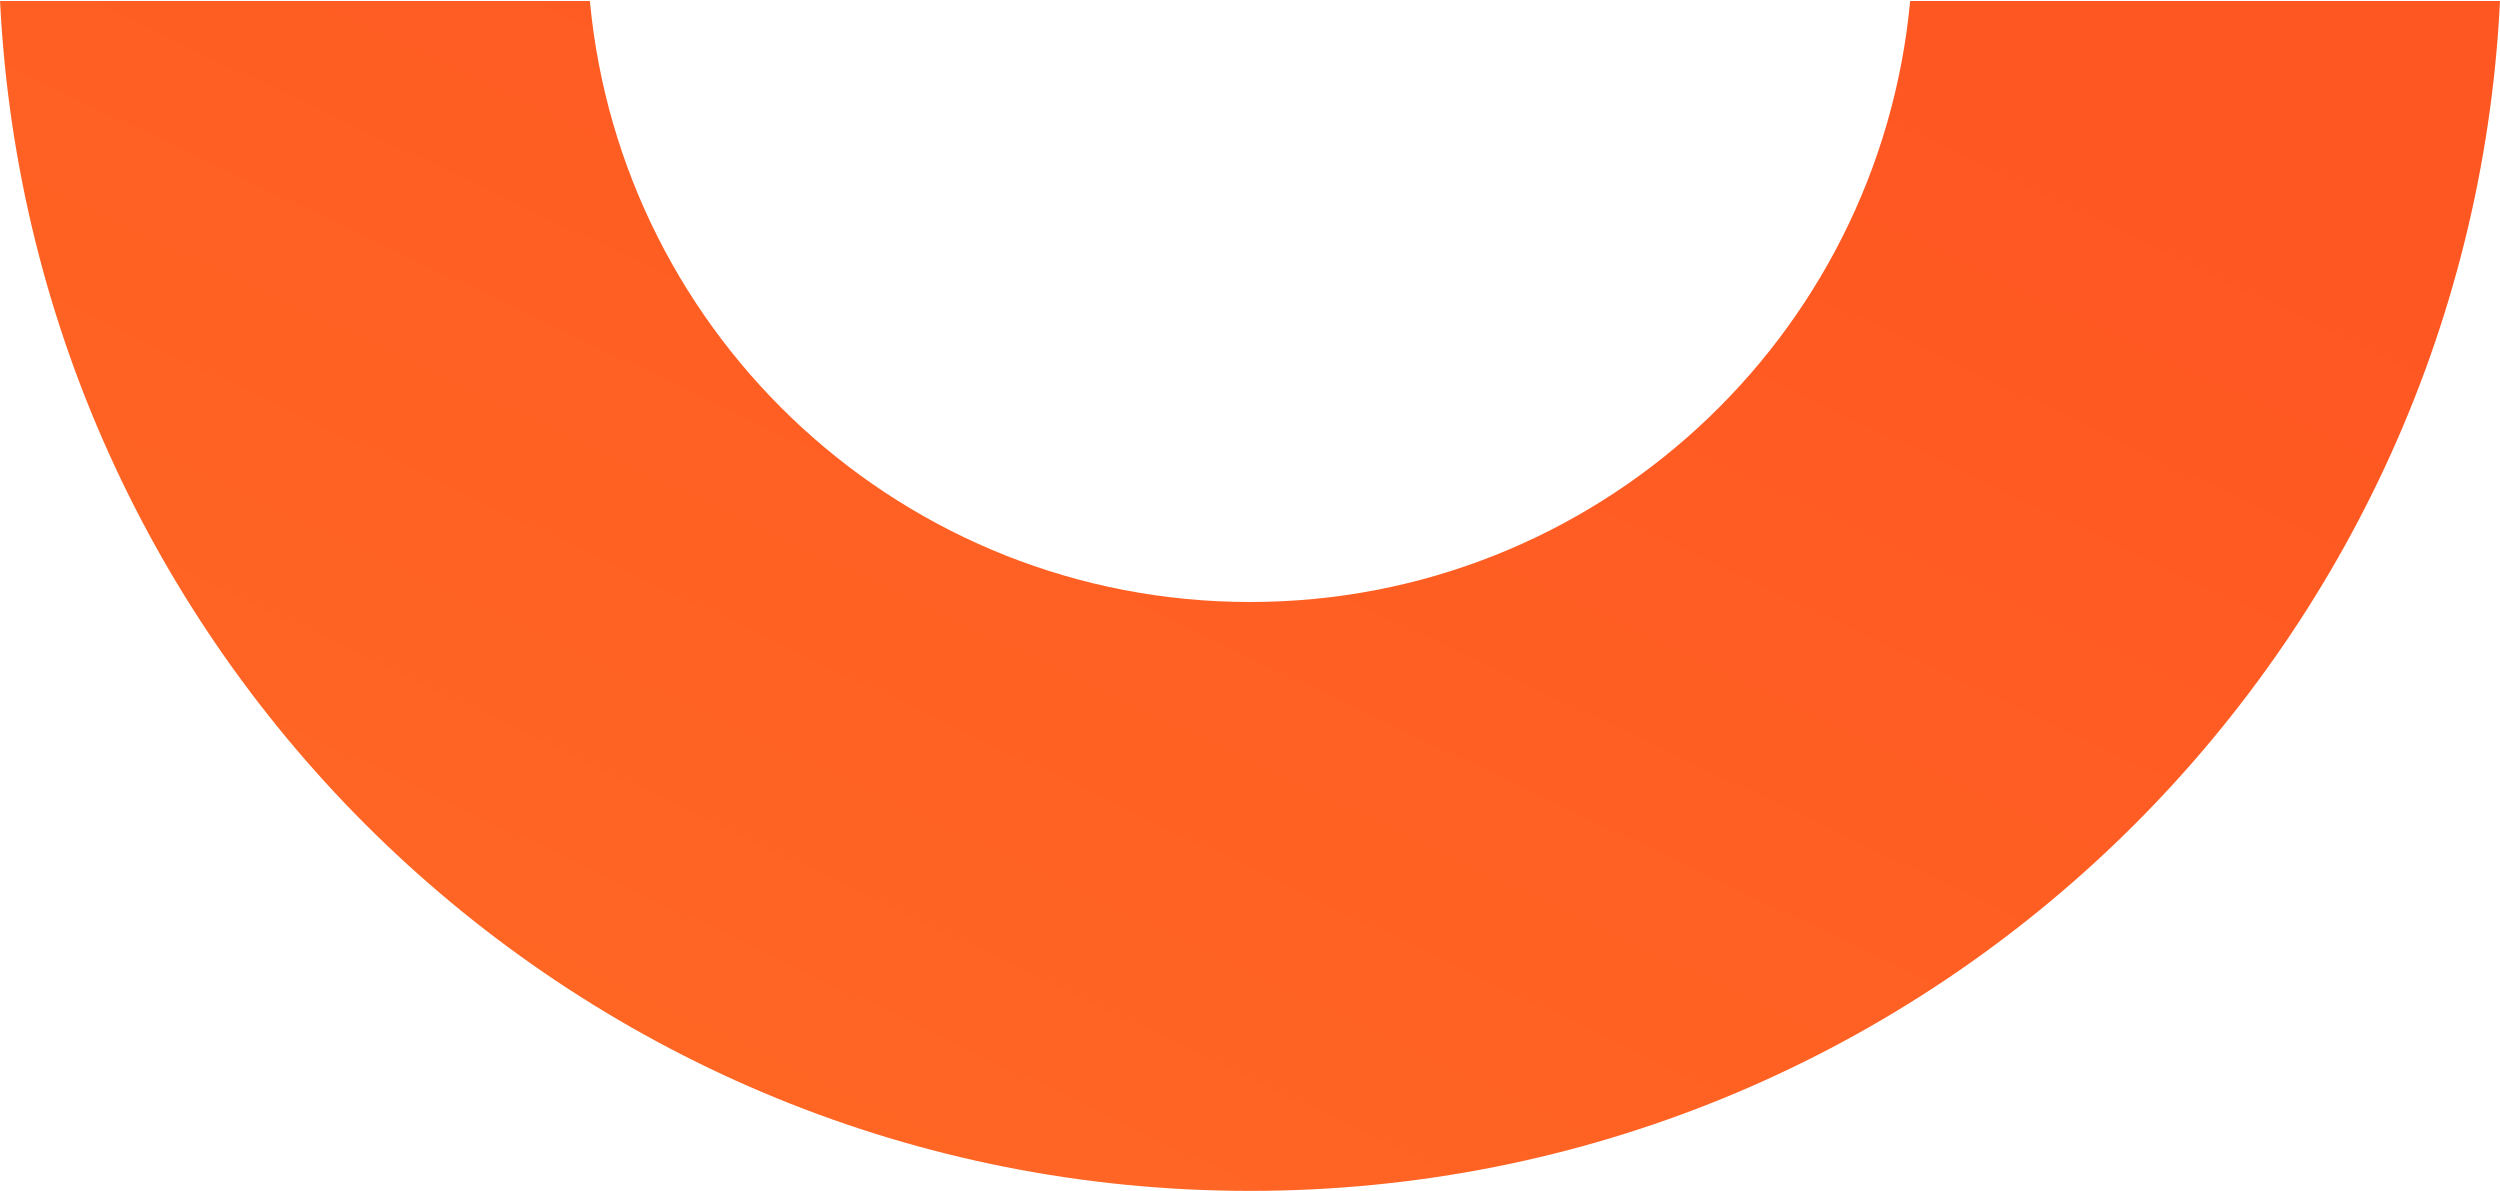
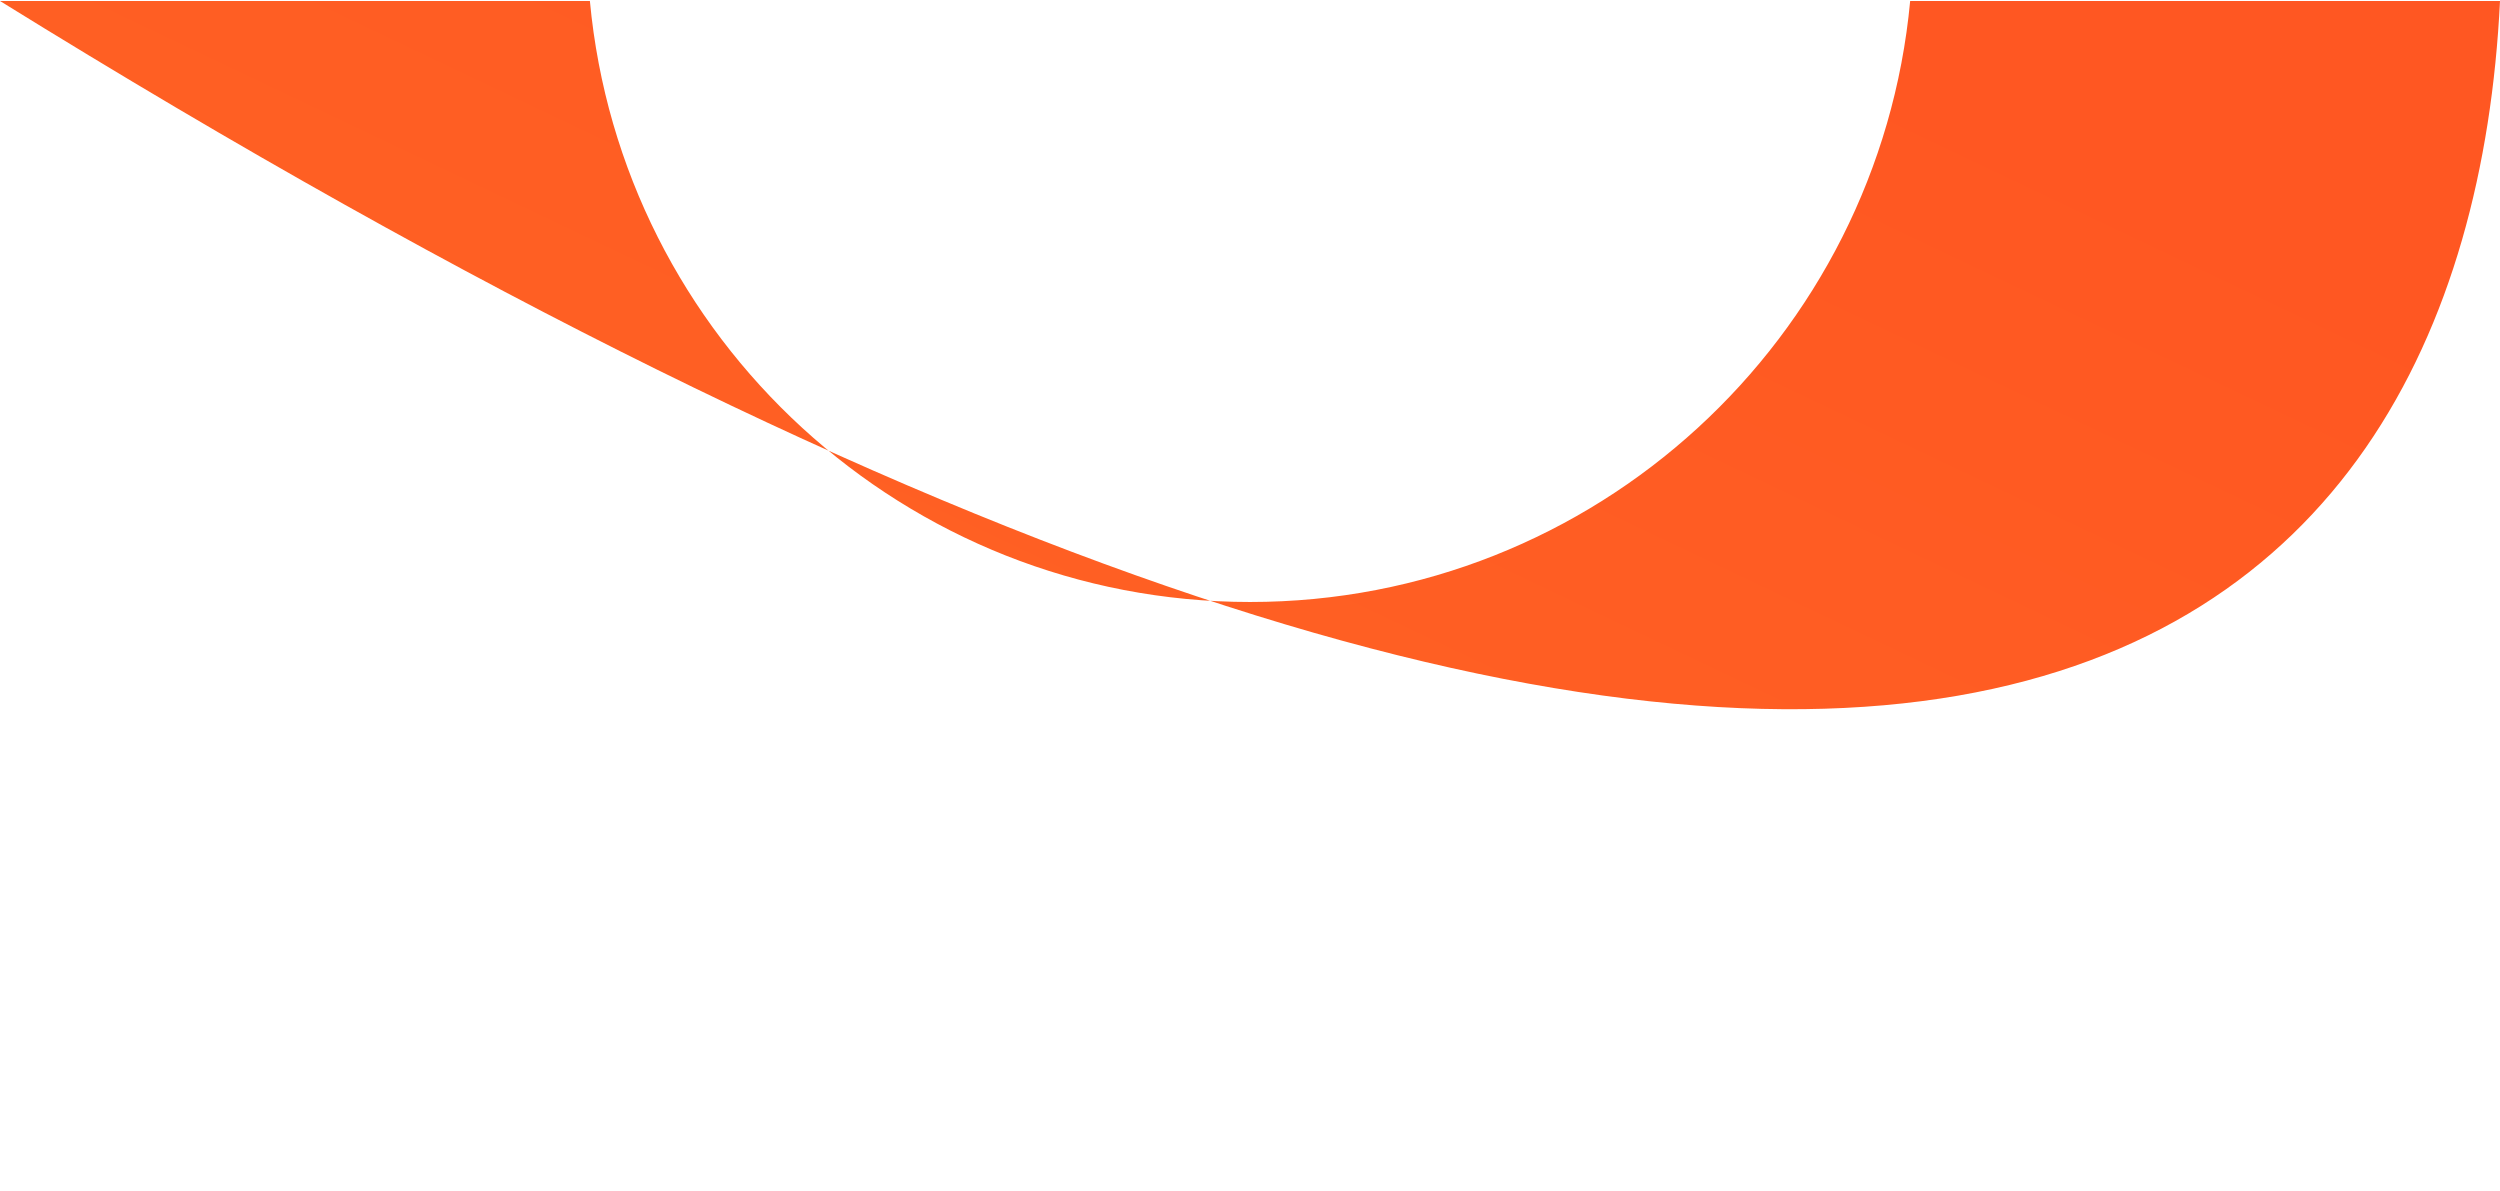
<svg xmlns="http://www.w3.org/2000/svg" width="592" height="282" viewBox="0 0 592 282" fill="none">
-   <path d="M452.326 0.244C444.872 80.079 377.739 142.552 296.006 142.552C214.274 142.552 147.141 80.079 139.687 0.244H0.013C7.731 157.142 137.29 282 296.006 282C454.723 282 584.282 157.142 592 0.244H452.326Z" fill="url(#paint0_linear_2342_4051)" />
+   <path d="M452.326 0.244C444.872 80.079 377.739 142.552 296.006 142.552C214.274 142.552 147.141 80.079 139.687 0.244H0.013C454.723 282 584.282 157.142 592 0.244H452.326Z" fill="url(#paint0_linear_2342_4051)" />
  <defs>
    <linearGradient id="paint0_linear_2342_4051" x1="84.597" y1="241.814" x2="239.101" y2="-82.81" gradientUnits="userSpaceOnUse">
      <stop stop-color="#FF6724" />
      <stop offset="1" stop-color="#FF5722" />
    </linearGradient>
  </defs>
</svg>